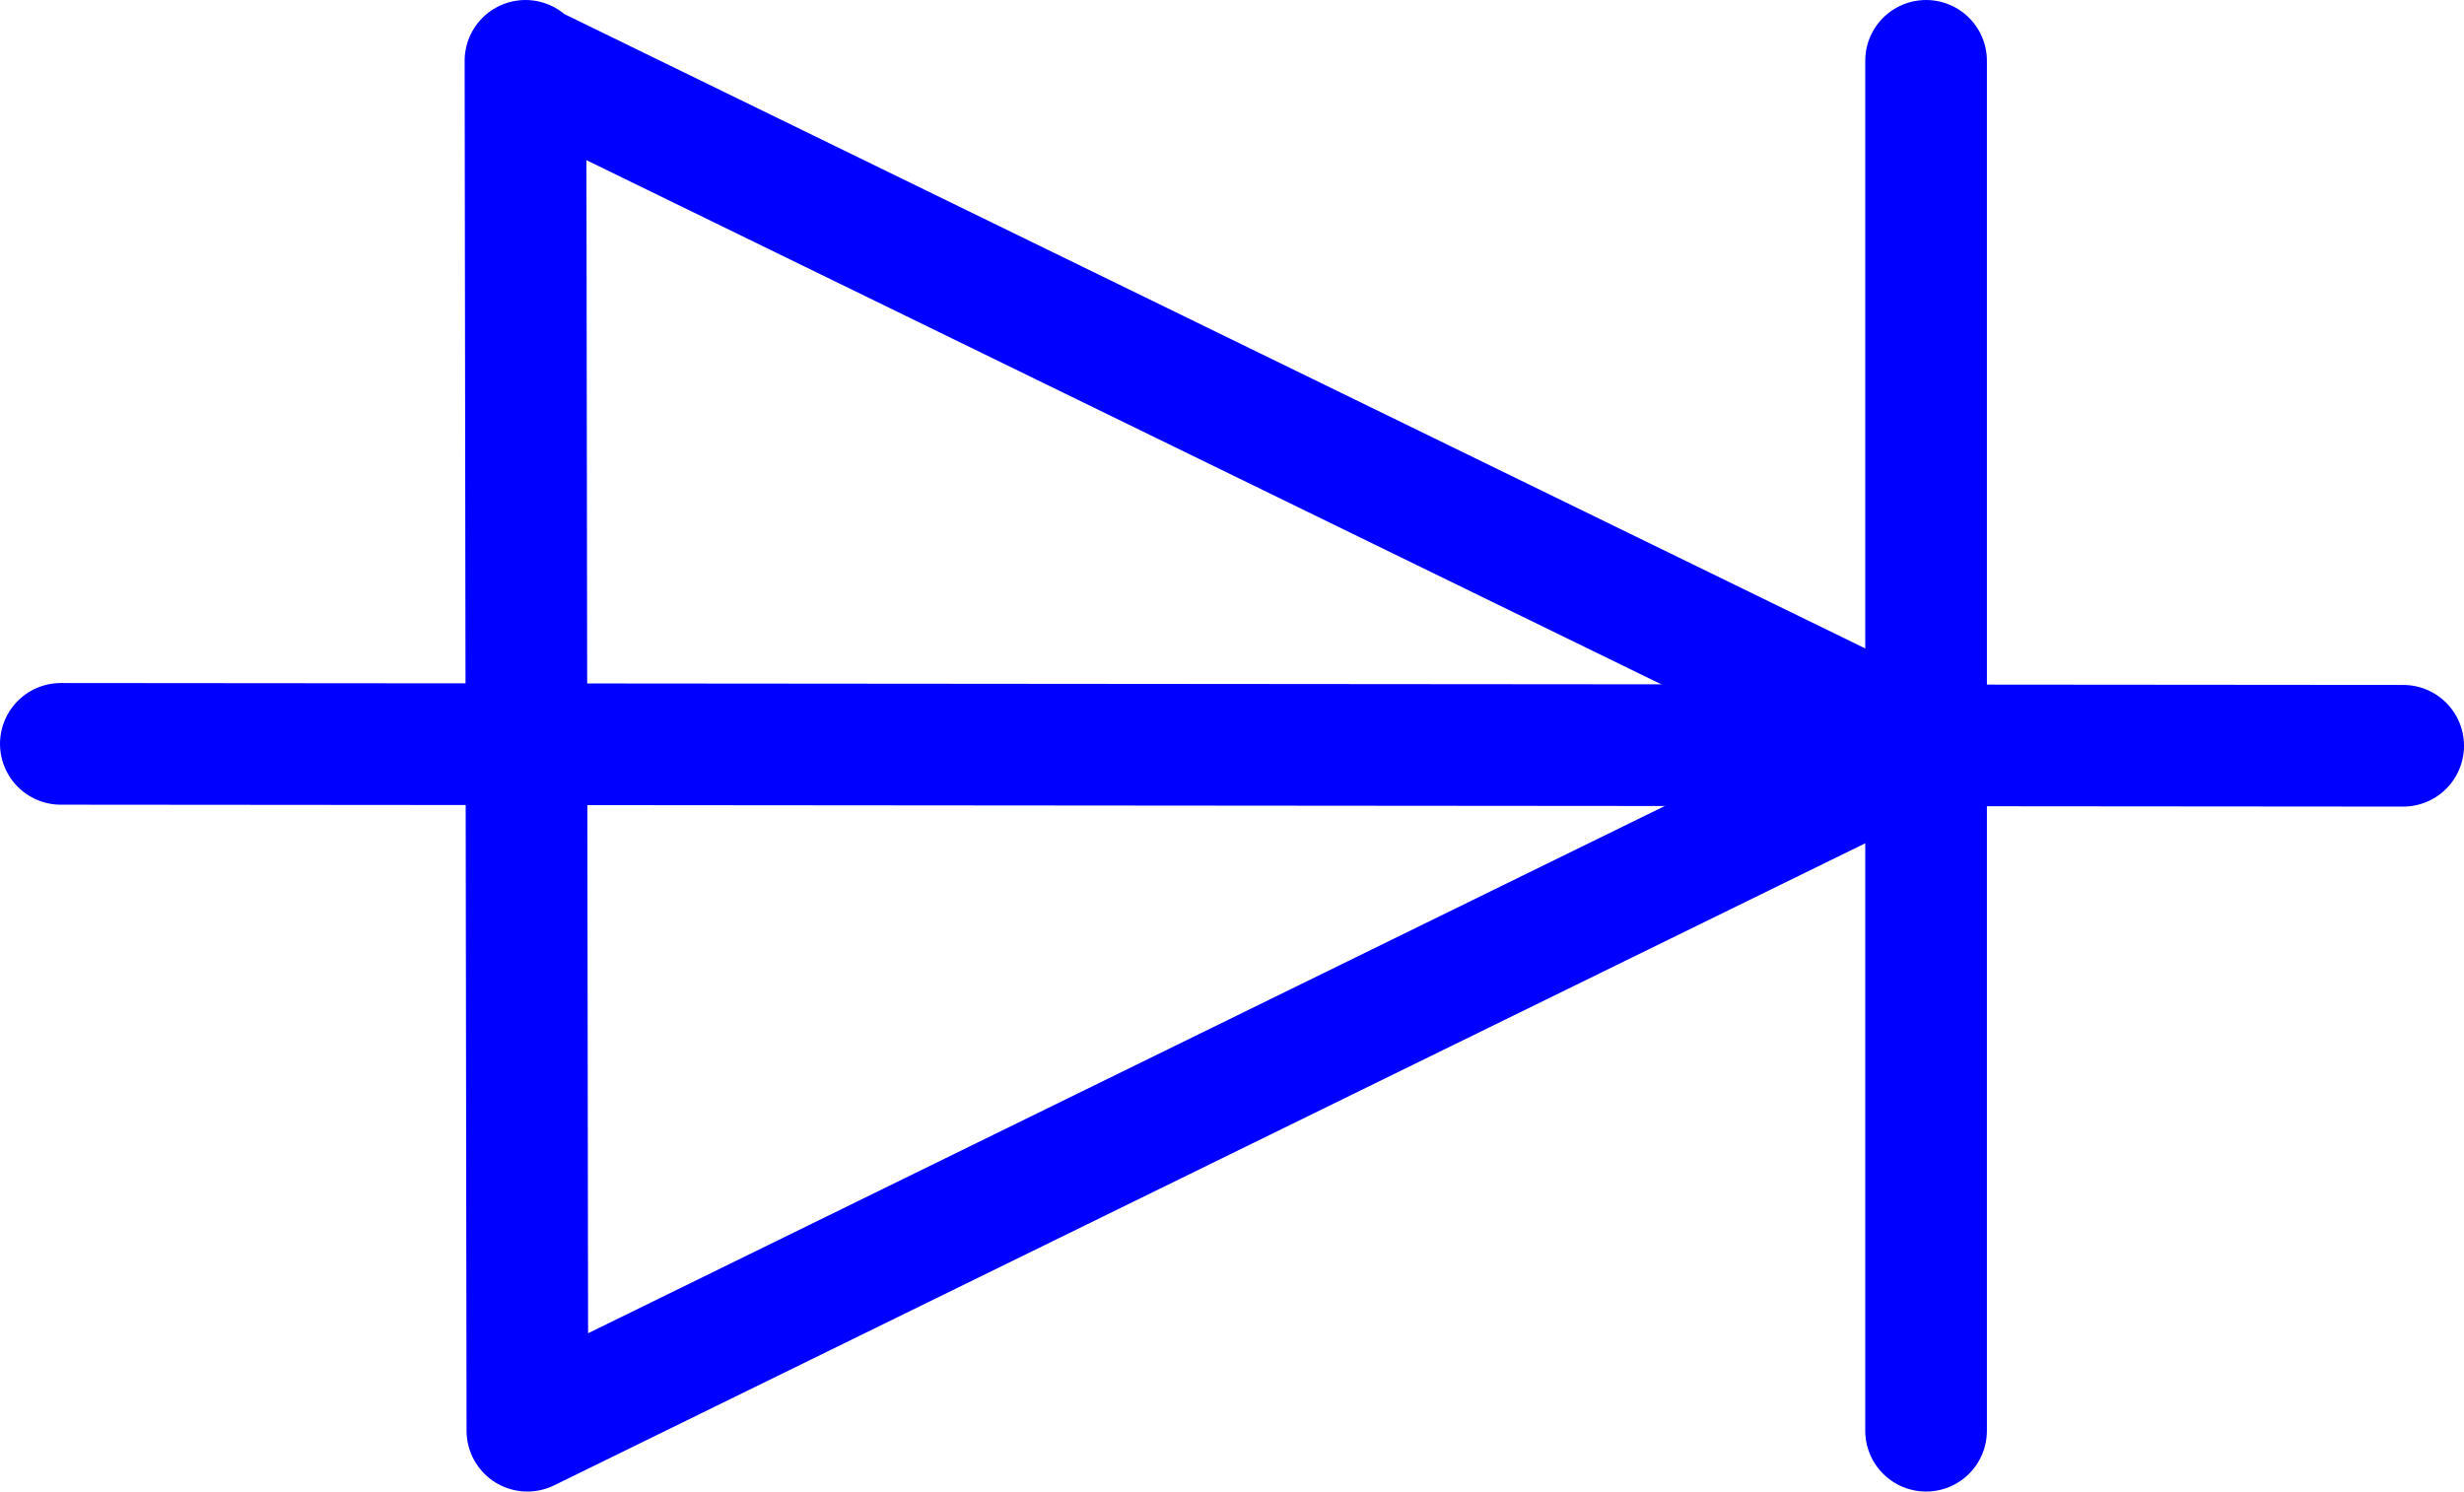
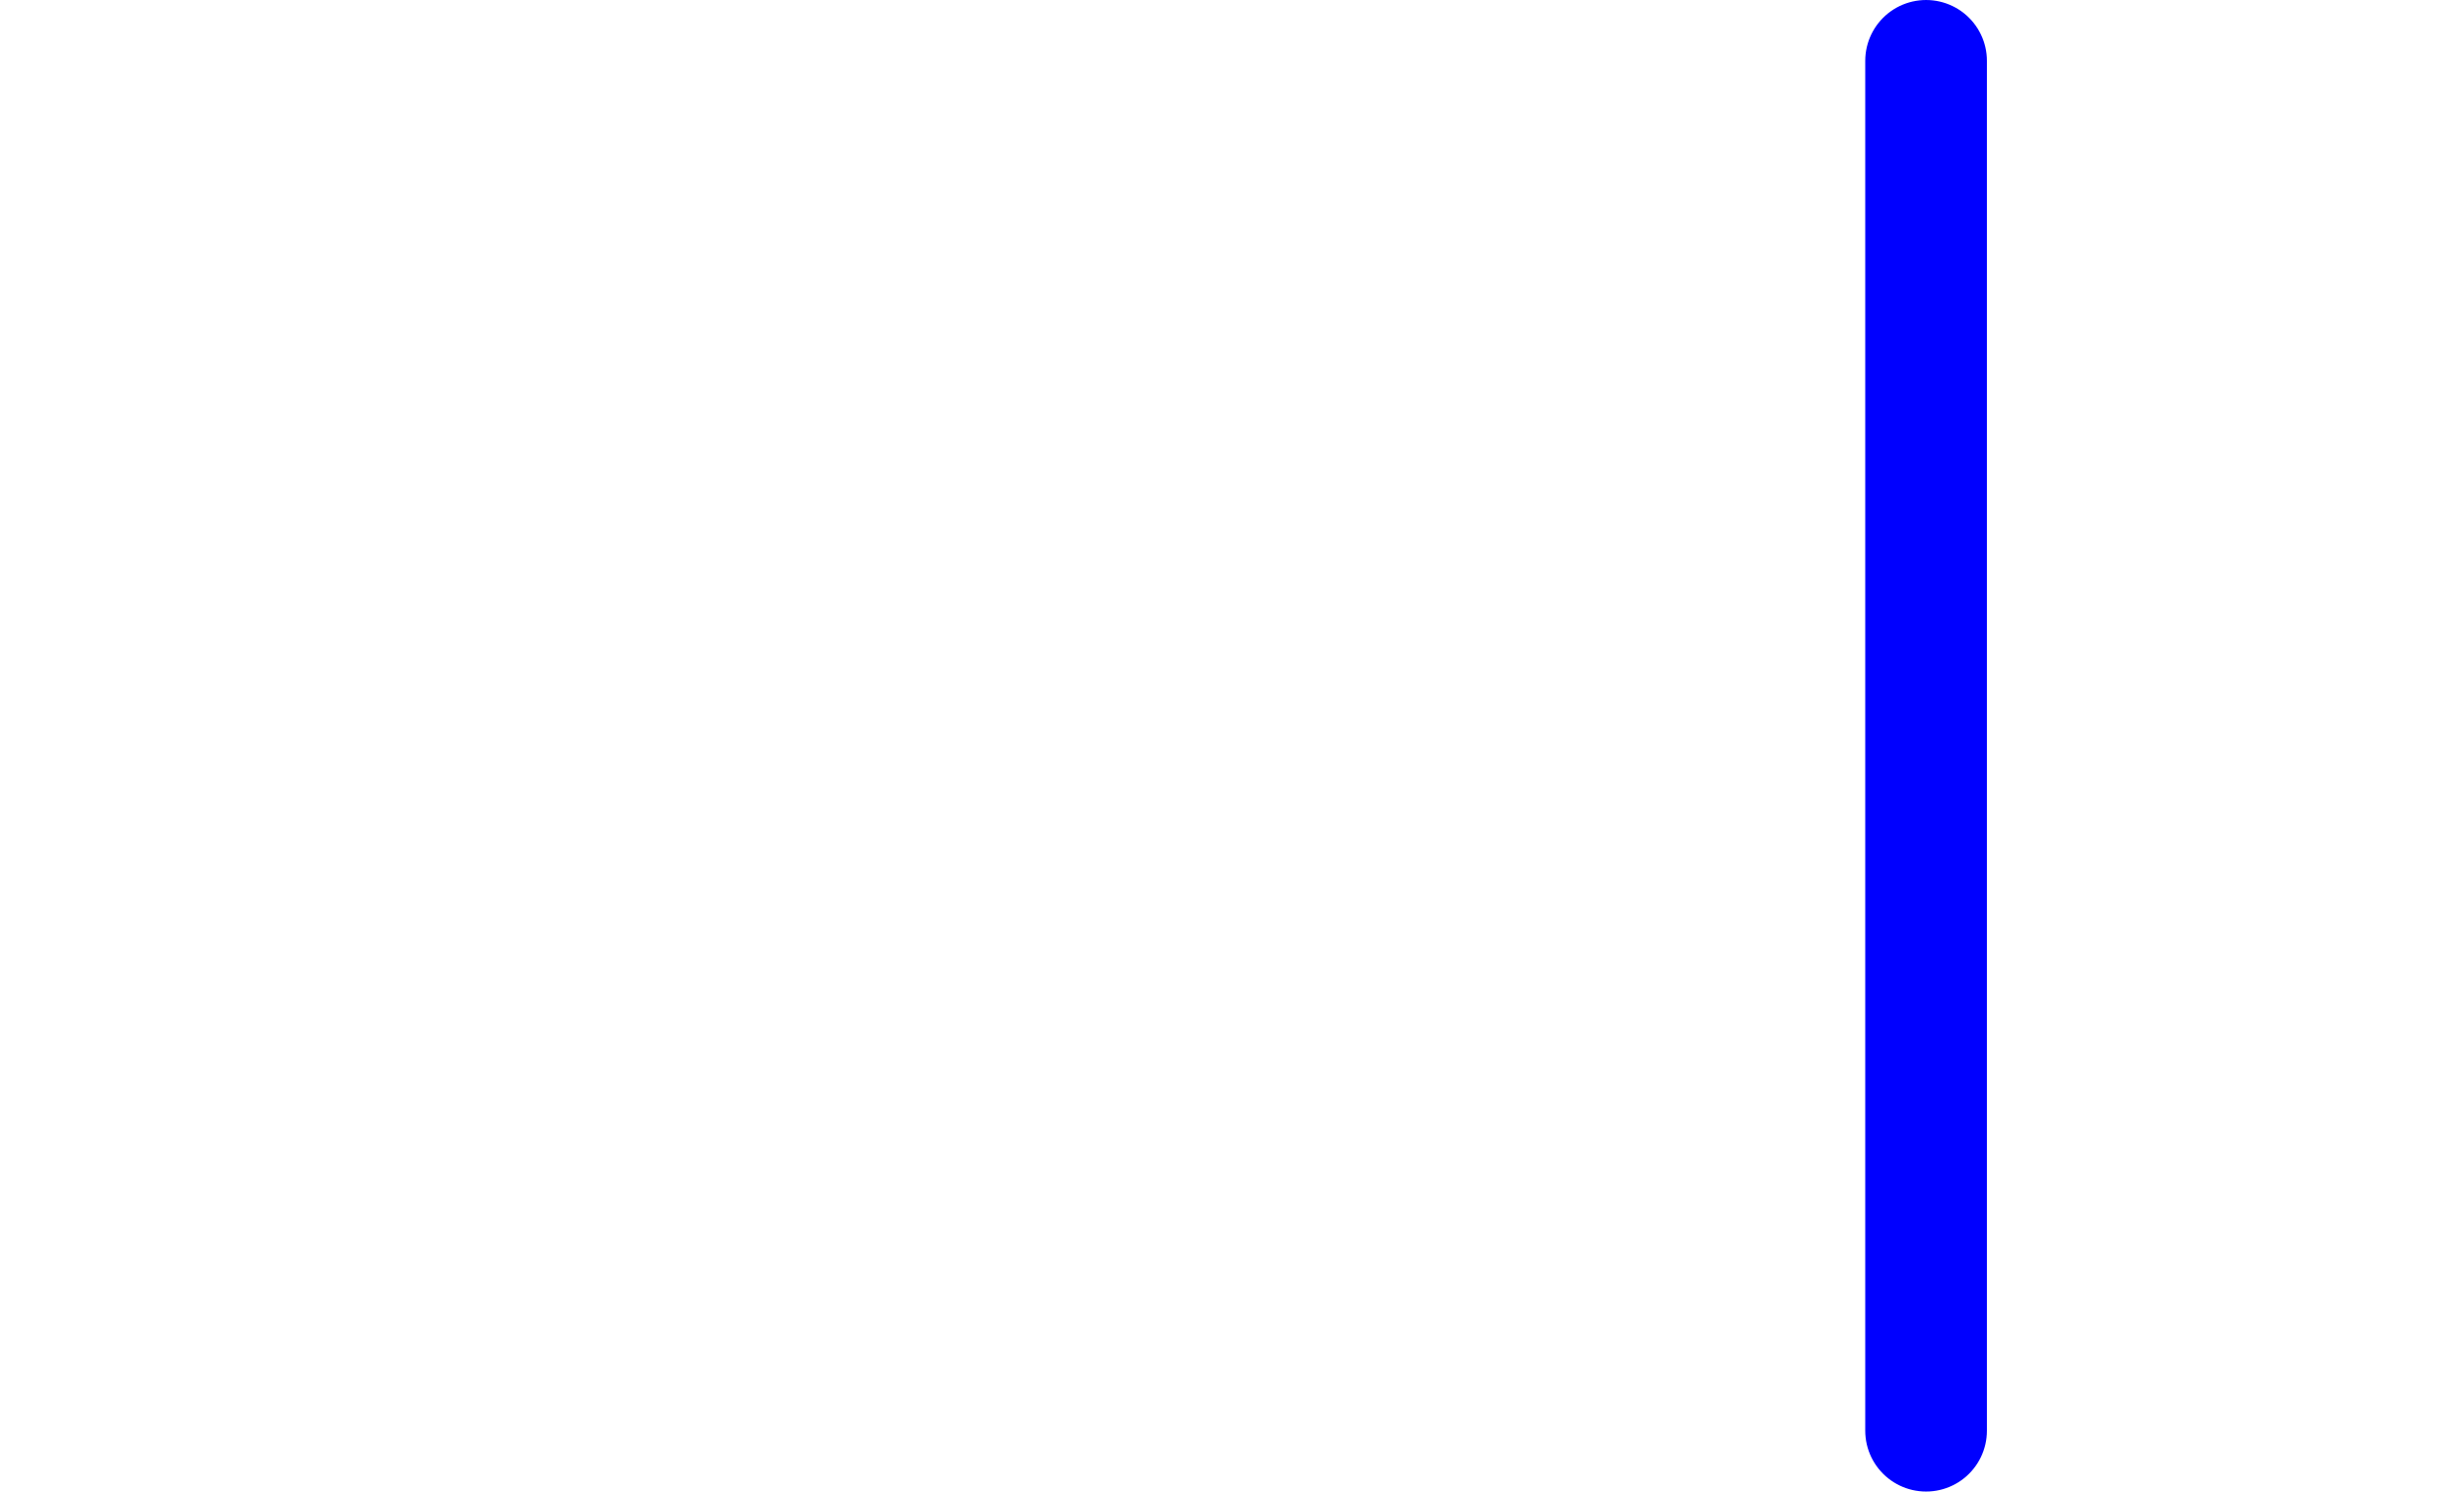
<svg xmlns="http://www.w3.org/2000/svg" xmlns:ns1="http://sodipodi.sourceforge.net/DTD/sodipodi-0.dtd" xmlns:ns2="http://www.inkscape.org/namespaces/inkscape" version="1.0" width="109.97mm" height="66.577mm" id="svg3" ns1:docname="Diode 1.wmf">
  <ns1:namedview id="namedview3" pagecolor="#ffffff" bordercolor="#000000" borderopacity="0.25" ns2:showpageshadow="2" ns2:pageopacity="0.0" ns2:pagecheckerboard="0" ns2:deskcolor="#d1d1d1" ns2:document-units="mm" />
  <defs id="defs1">
    <pattern id="WMFhbasepattern" patternUnits="userSpaceOnUse" width="6" height="6" x="0" y="0" />
  </defs>
-   <path style="fill:none;stroke:#0000ff;stroke-width:20.523px;stroke-linecap:round;stroke-linejoin:round;stroke-miterlimit:4;stroke-dasharray:none;stroke-opacity:1" d="M 88.638,10.262 88.961,241.369 324.896,125.815 88.961,10.746" id="path1" />
  <path style="fill:none;stroke:#0000ff;stroke-width:20.523px;stroke-linecap:round;stroke-linejoin:round;stroke-miterlimit:4;stroke-dasharray:none;stroke-opacity:1" d="M 324.896,10.262 V 241.369" id="path2" />
-   <path style="fill:none;stroke:#0000ff;stroke-width:20.523px;stroke-linecap:round;stroke-linejoin:round;stroke-miterlimit:4;stroke-dasharray:none;stroke-opacity:1" d="m 10.262,125.492 395.112,0.323" id="path3" />
</svg>